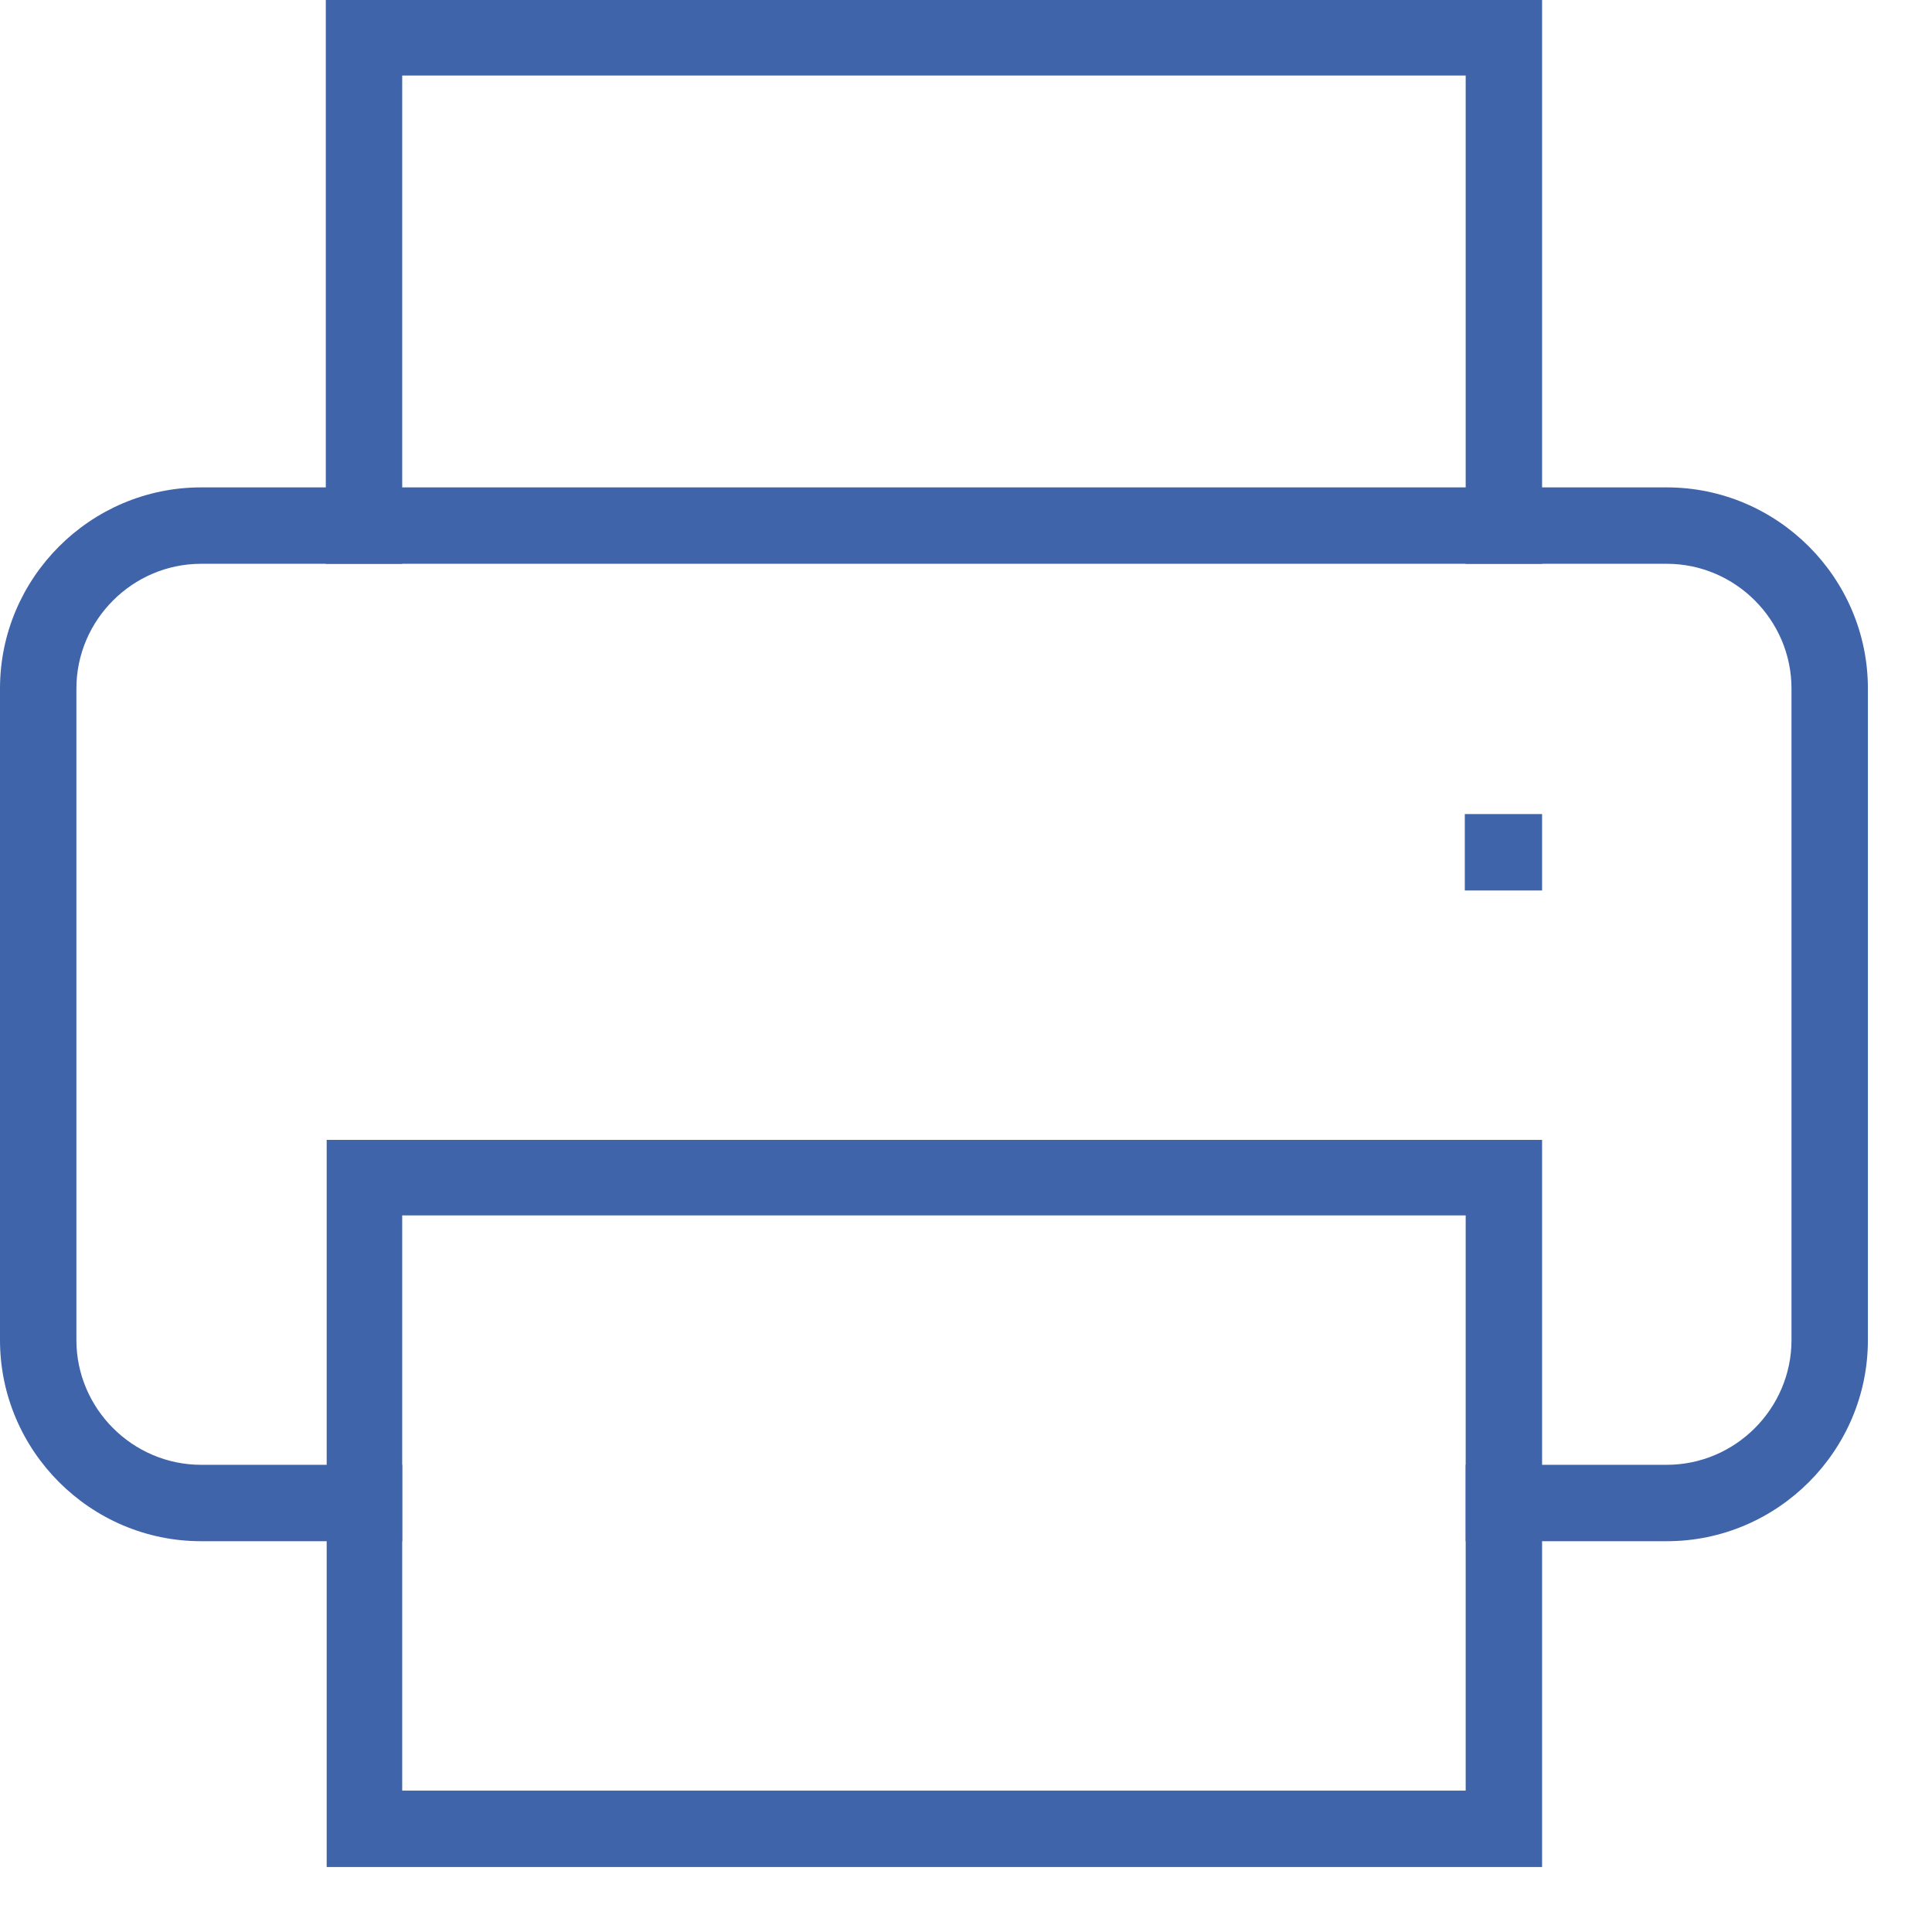
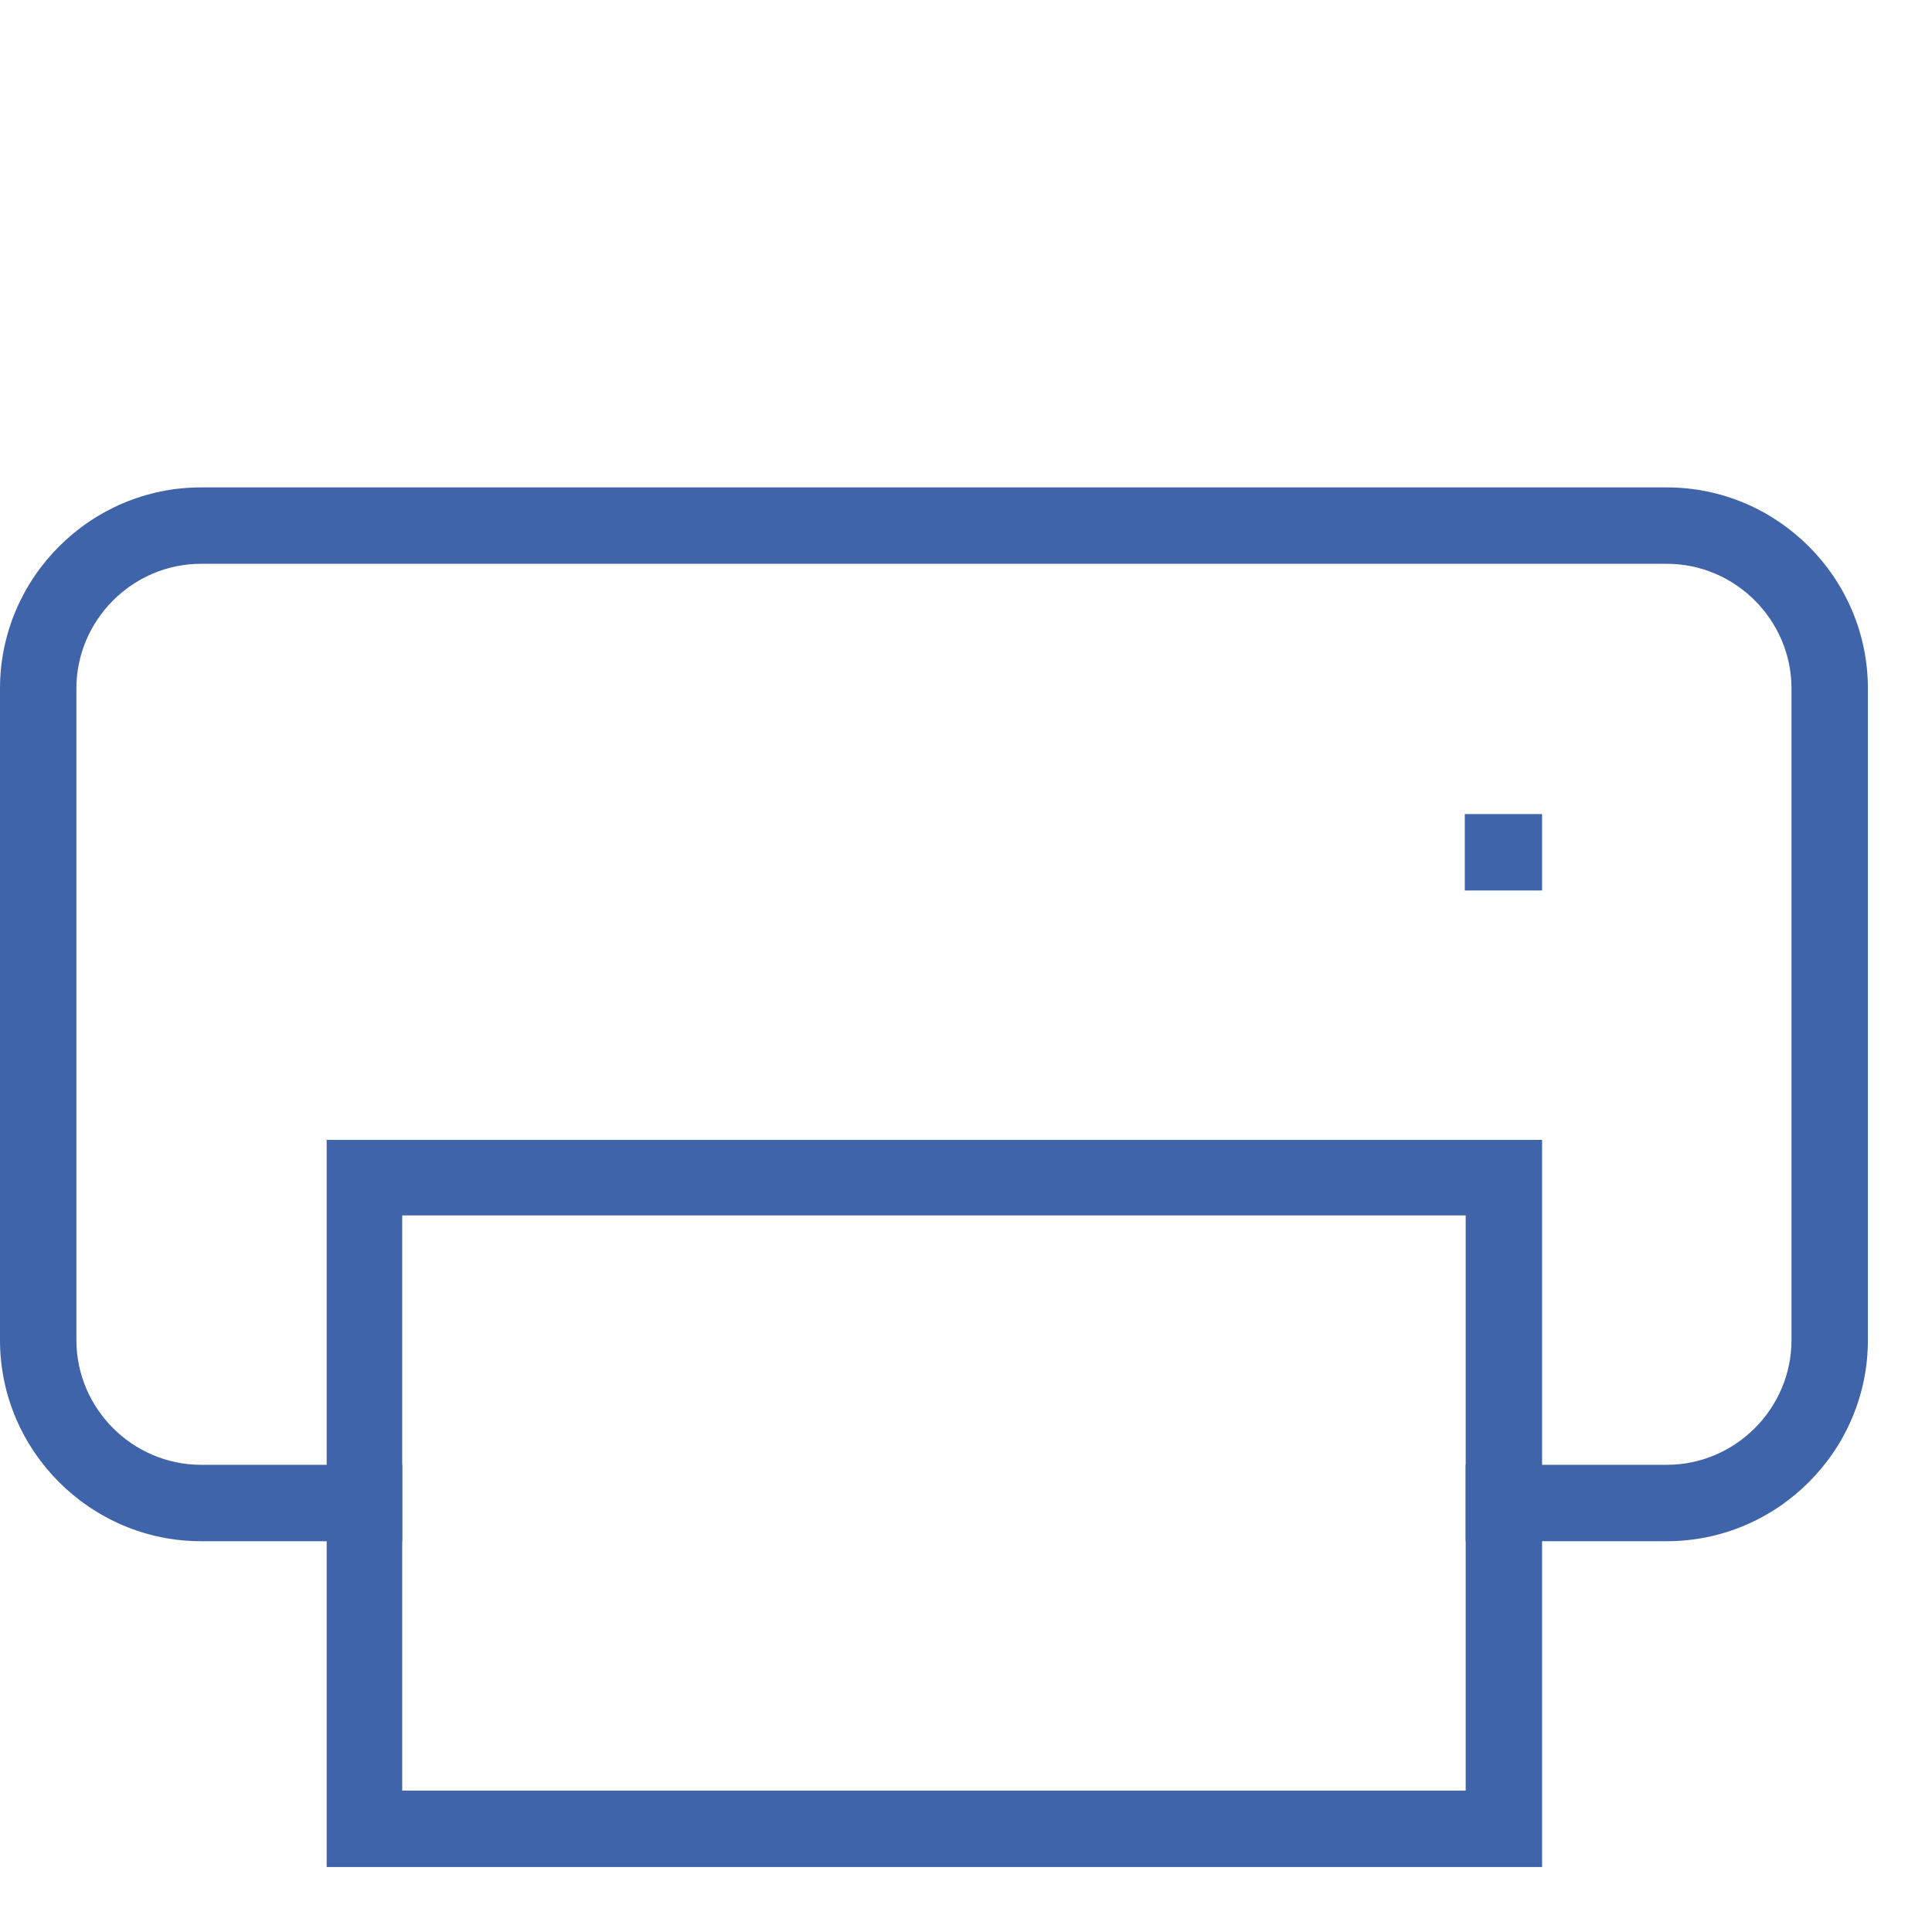
<svg xmlns="http://www.w3.org/2000/svg" width="22" height="22" viewBox="0 0 22 22" fill="none">
-   <path d="M17.56 6.42H16.69V0.86H4.58V6.42H3.71V0H17.56V6.42Z" fill="#3F64AA" />
  <path d="M18.98 17.55H16.69V16.68H18.98C19.76 16.68 20.4 16.04 20.4 15.26V7.84C20.4 7.06 19.76 6.42 18.98 6.42H2.29C1.51 6.42 0.87 7.06 0.87 7.84V15.26C0.87 16.04 1.51 16.68 2.29 16.68H4.58V17.55H2.29C1.03 17.55 0 16.52 0 15.26V7.84C0 6.58 1.03 5.55 2.29 5.55H18.98C20.24 5.55 21.27 6.58 21.27 7.84V15.26C21.27 16.52 20.24 17.55 18.98 17.55Z" fill="#3F64AA" />
  <path d="M17.56 21.26H3.72V12.98H17.56V21.26ZM4.58 20.39H16.69V13.84H4.58V20.39Z" fill="#3F64AA" />
-   <path d="M17.56 9.27H16.68V10.14H17.56V9.27Z" fill="#3F64AA" />
+   <path d="M17.56 9.27H16.68V10.14H17.56V9.27" fill="#3F64AA" />
</svg>